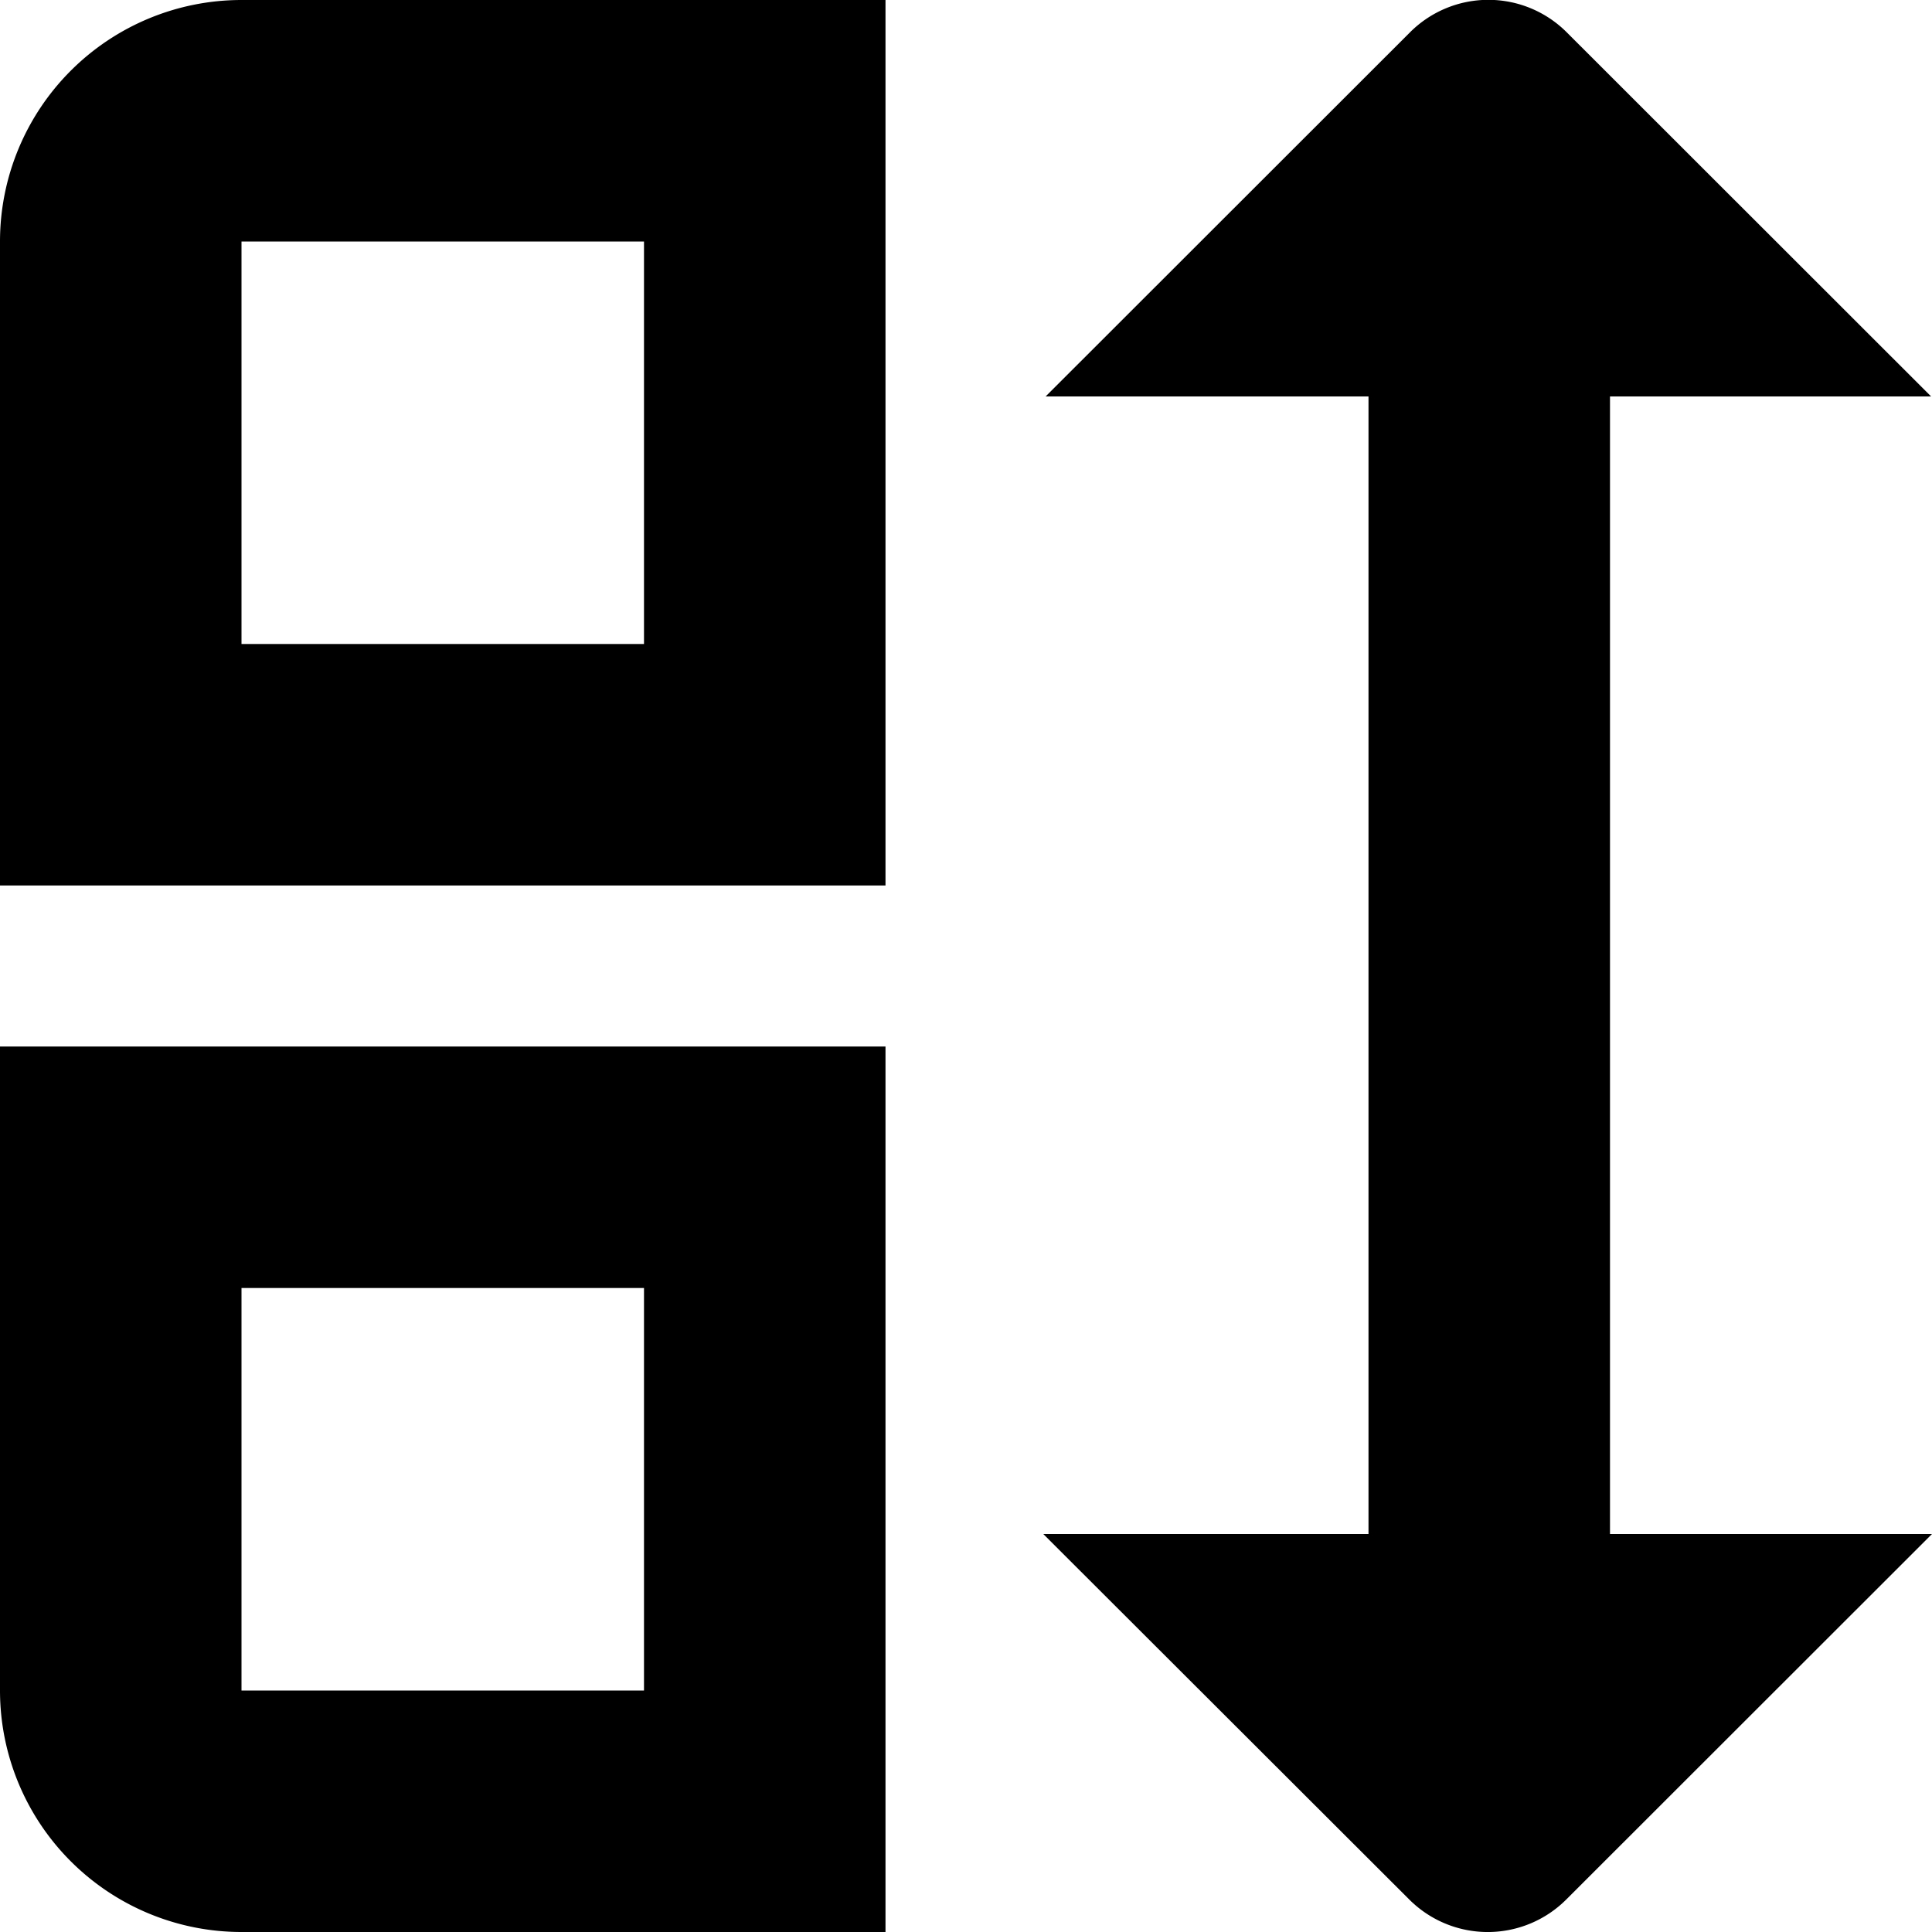
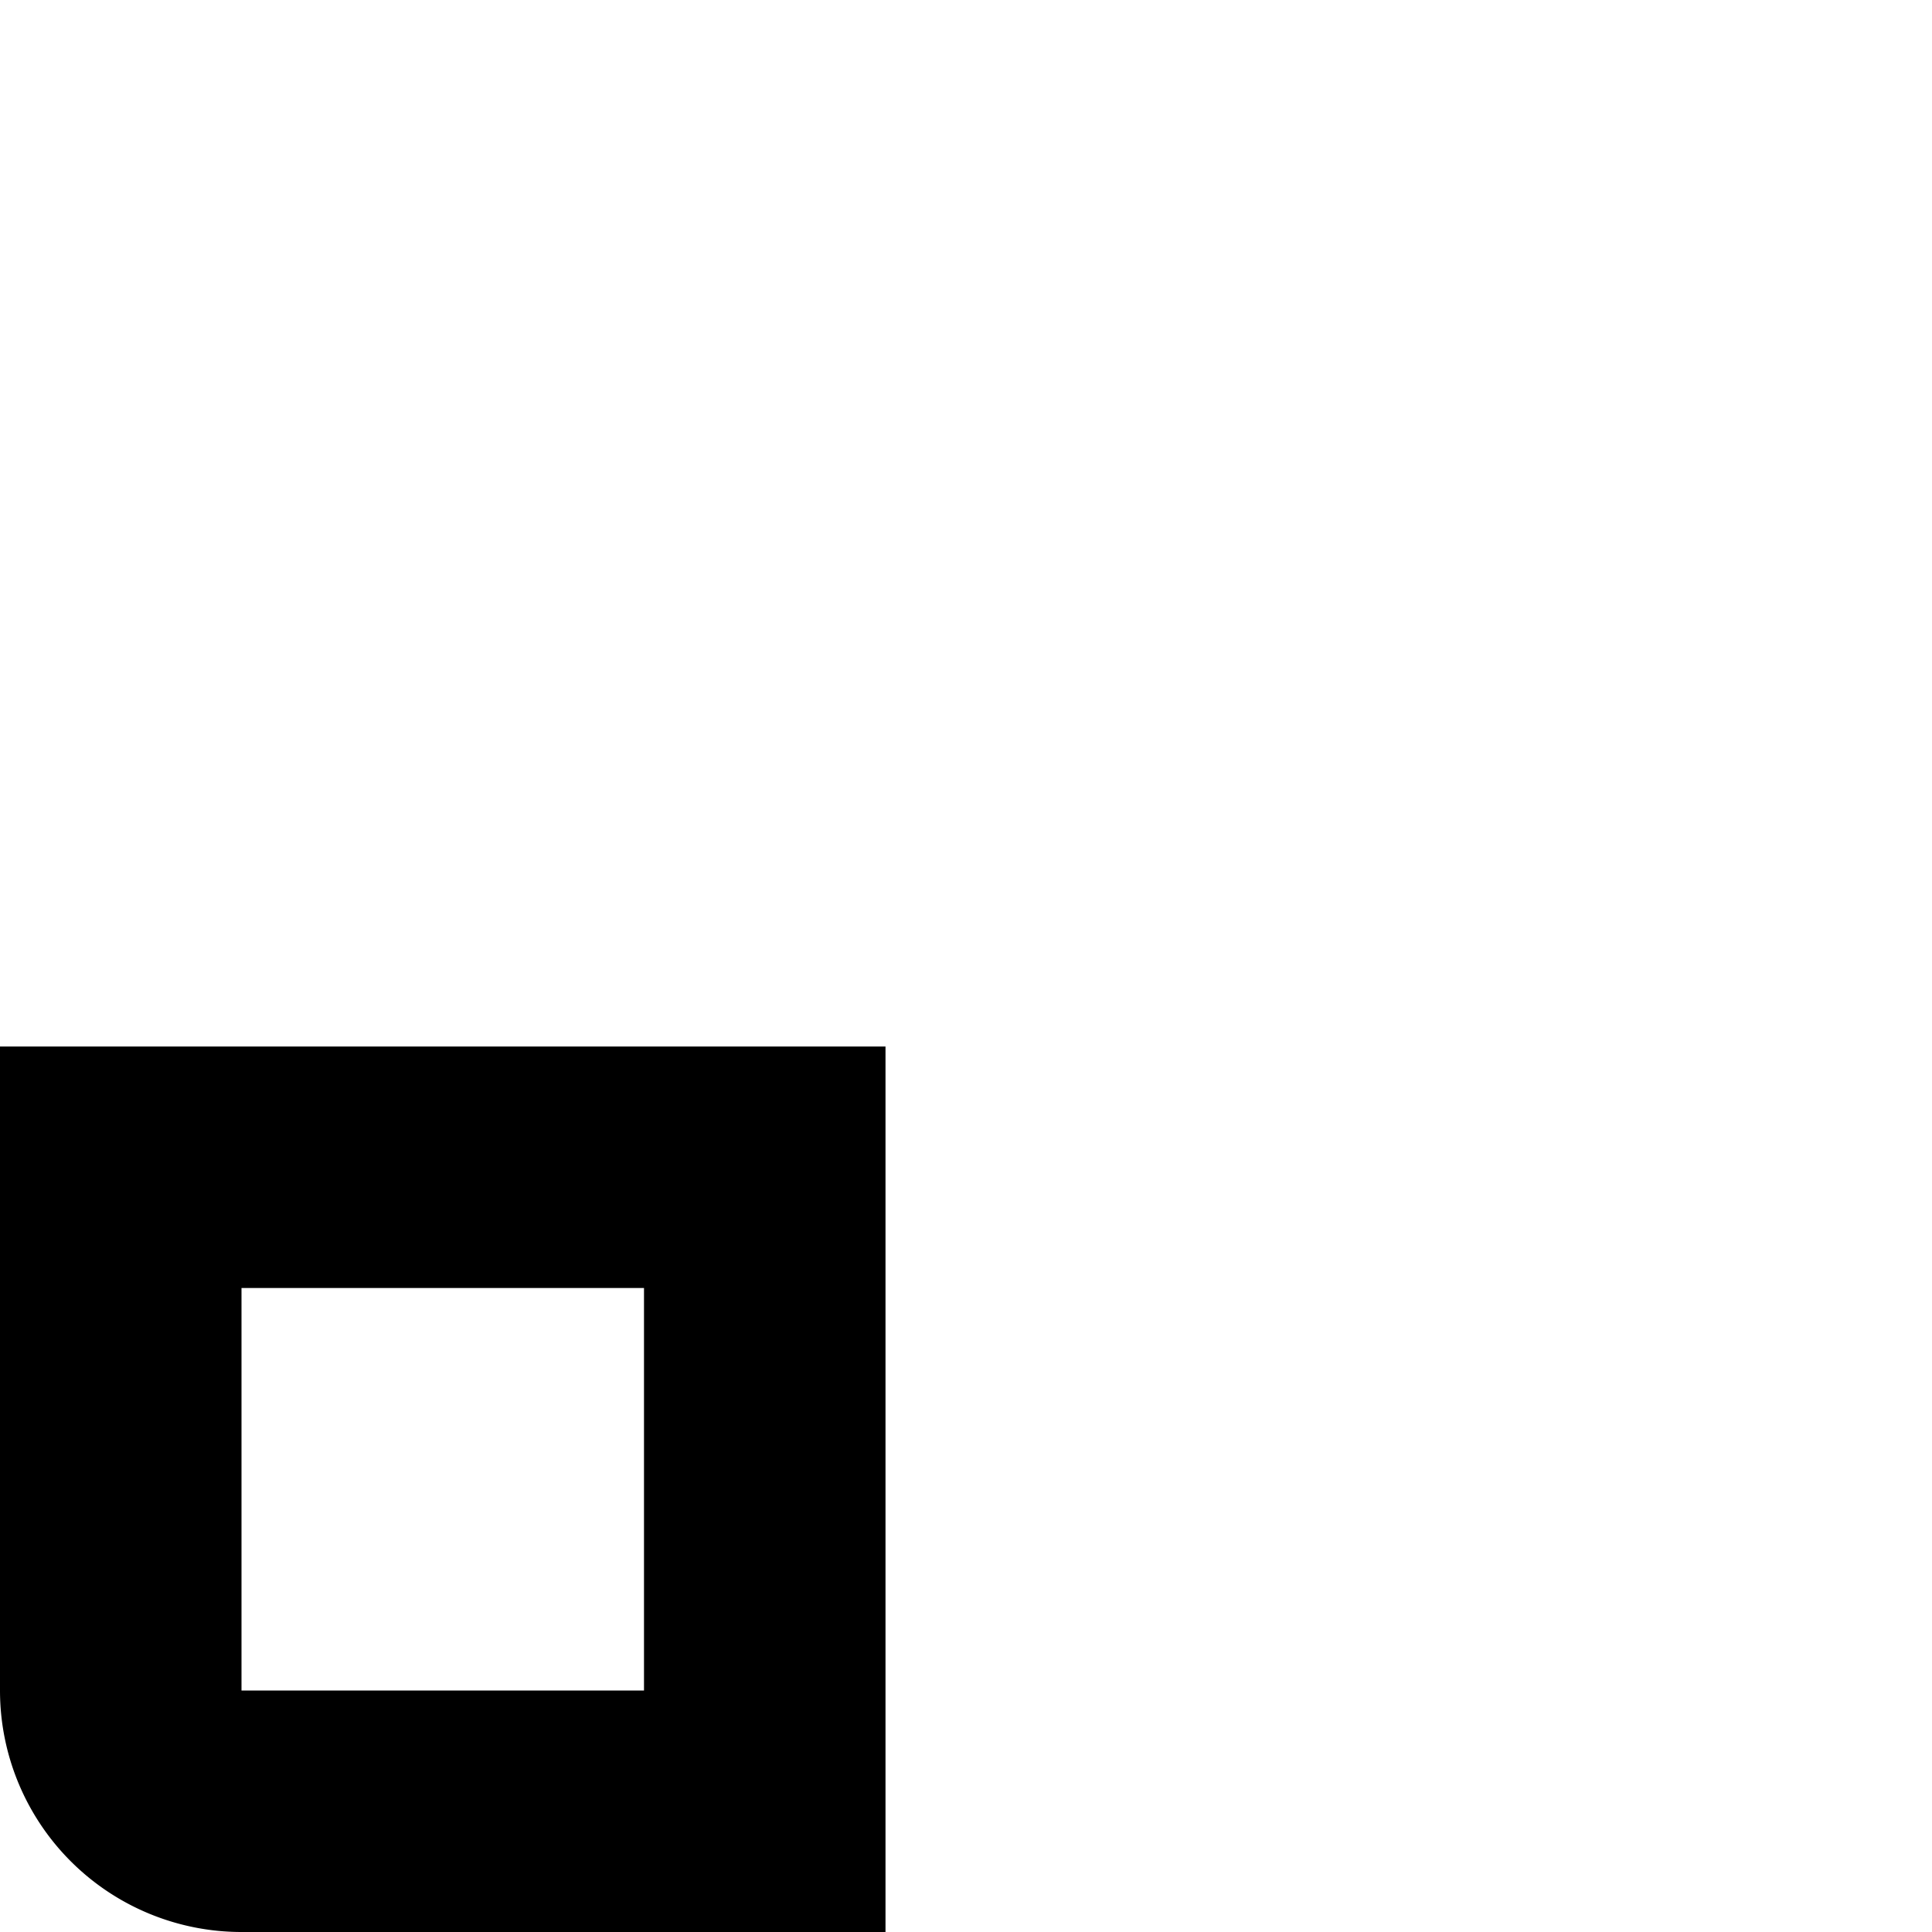
<svg xmlns="http://www.w3.org/2000/svg" id="Isolation_Mode" data-name="Isolation Mode" viewBox="0 0 24 24" width="512" height="512">
-   <path d="M20,19.056V4.925h3.989L19.461.4a1.376,1.376,0,0,0-1.944,0L12.989,4.925H17V19.056H12.96l4.546,4.54a1.379,1.379,0,0,0,1.951,0L24,19.056Z" />
-   <path d="M0,3v8H11V0H3A3,3,0,0,0,0,3ZM3,3H8V8H3Z" />
  <path d="M0,21a3,3,0,0,0,3,3h8V13H0Zm3-5H8v5H3Z" />
</svg>